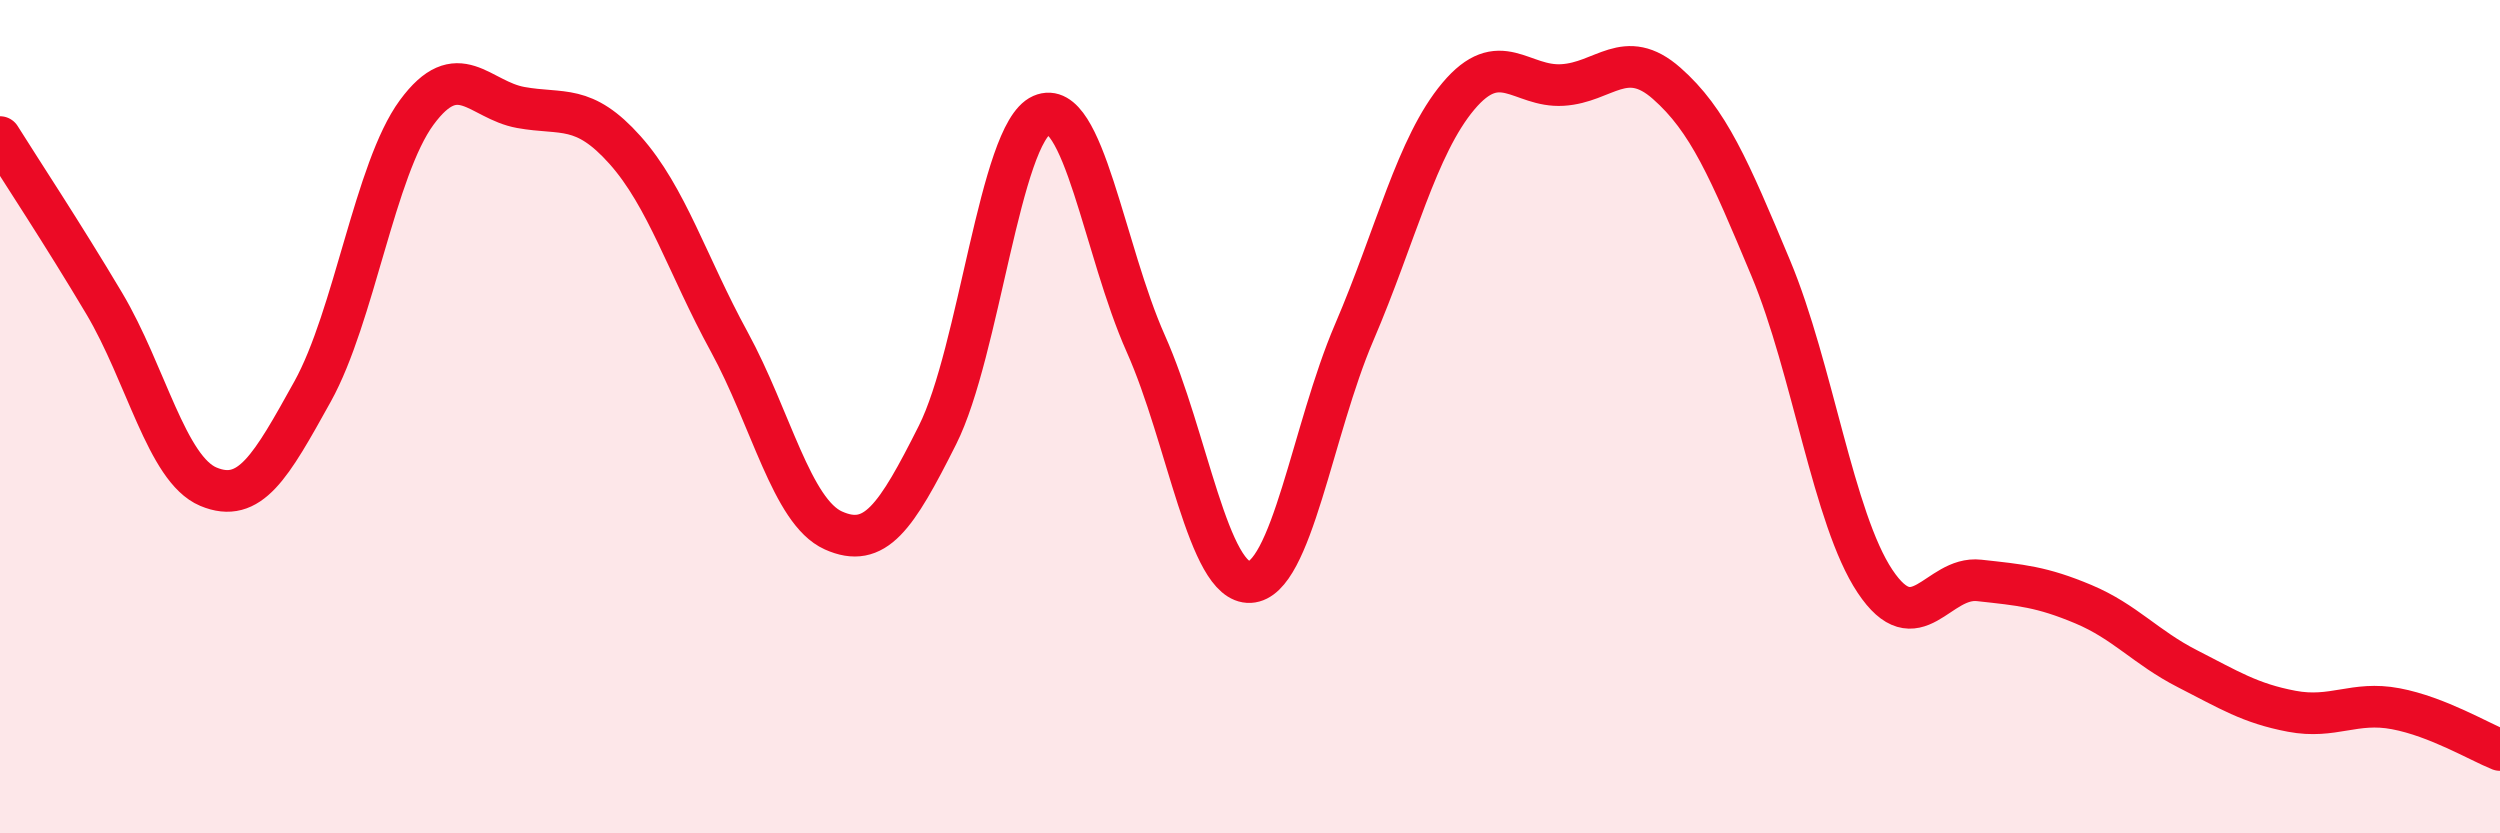
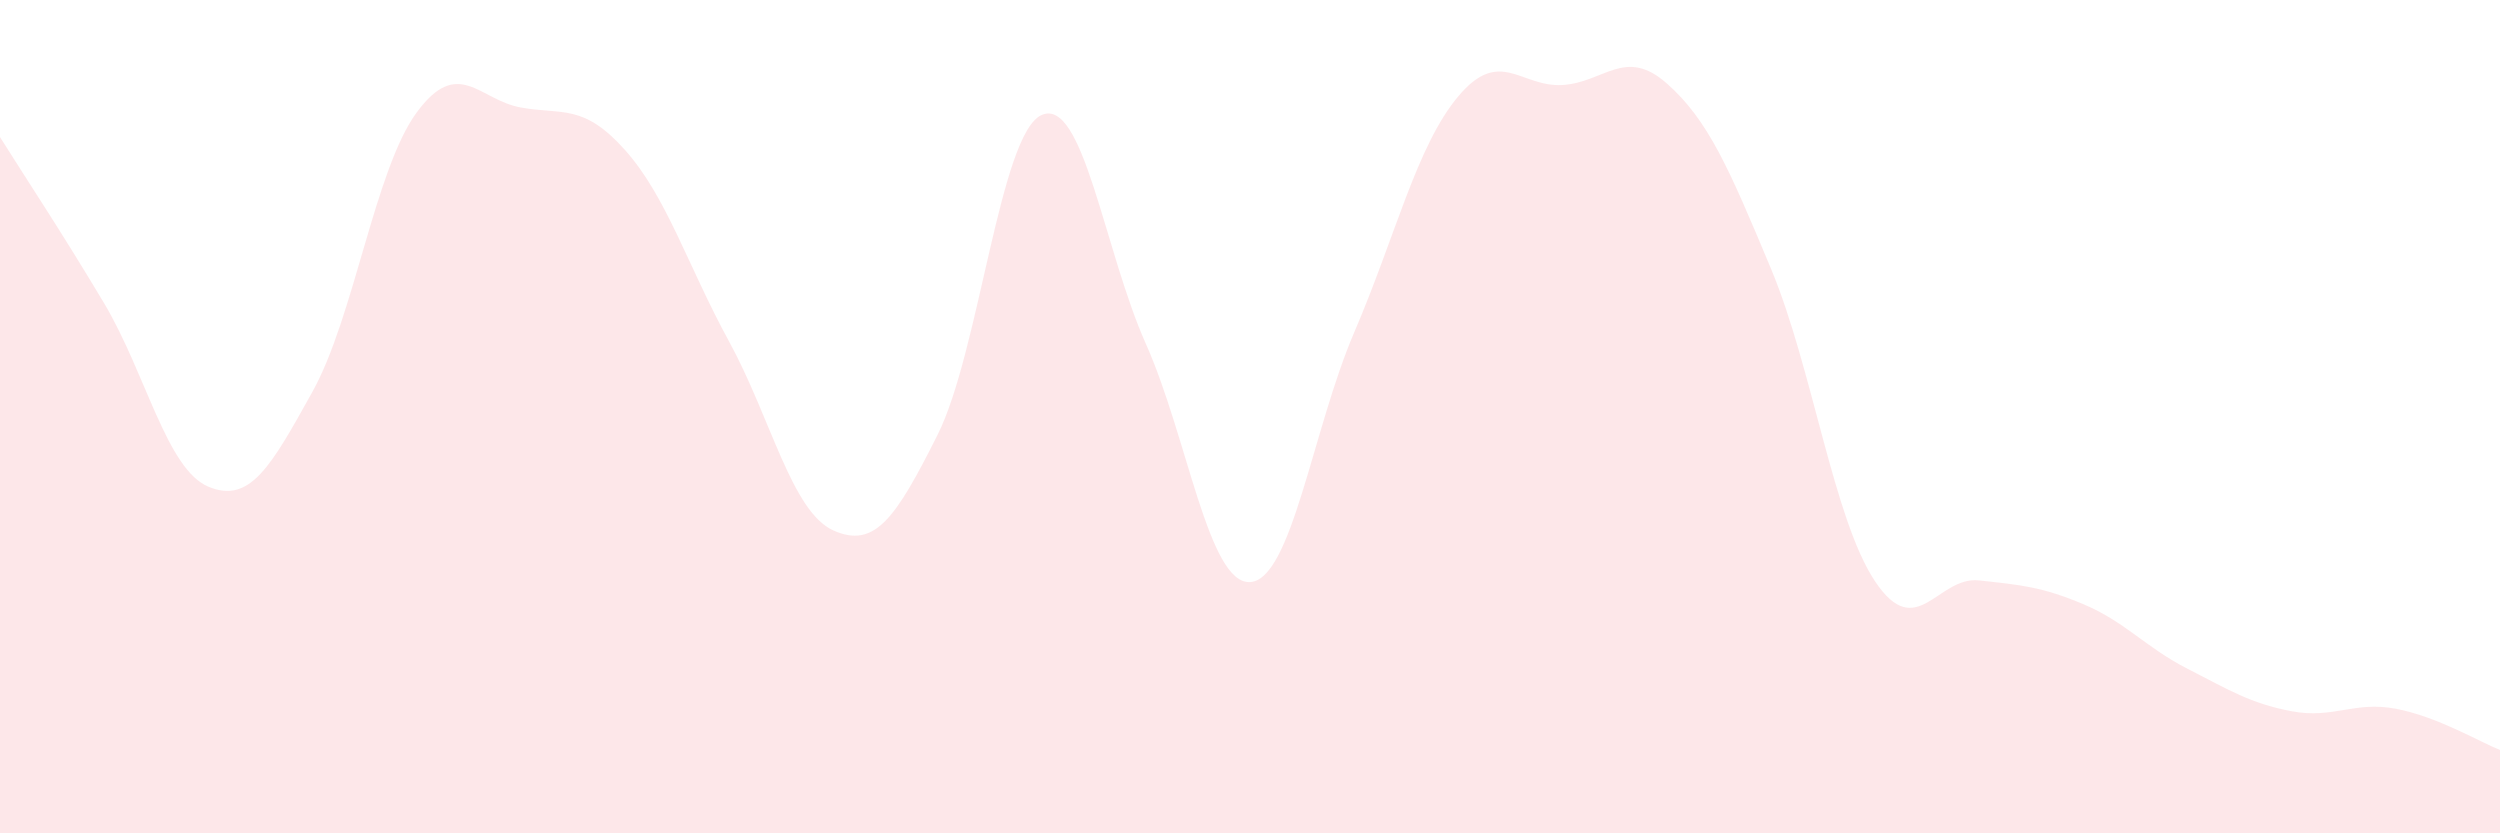
<svg xmlns="http://www.w3.org/2000/svg" width="60" height="20" viewBox="0 0 60 20">
  <path d="M 0,3.29 C 0.5,4.09 1.5,5.6 2.5,7.28 C 3.5,8.96 4,11.26 5,11.68 C 6,12.1 6.5,11.2 7.5,9.4 C 8.5,7.6 9,4.06 10,2.7 C 11,1.34 11.5,2.4 12.5,2.58 C 13.5,2.76 14,2.48 15,3.6 C 16,4.72 16.5,6.37 17.5,8.2 C 18.5,10.03 19,12.28 20,12.73 C 21,13.18 21.5,12.43 22.5,10.44 C 23.5,8.45 24,3.2 25,2.76 C 26,2.32 26.5,6.01 27.5,8.25 C 28.5,10.49 29,14.02 30,13.97 C 31,13.92 31.5,10.31 32.5,7.98 C 33.5,5.65 34,3.5 35,2.31 C 36,1.12 36.5,2.1 37.5,2.04 C 38.5,1.98 39,1.12 40,2 C 41,2.88 41.5,4.05 42.5,6.44 C 43.5,8.83 44,12.45 45,13.95 C 46,15.45 46.5,13.82 47.5,13.93 C 48.5,14.04 49,14.08 50,14.5 C 51,14.92 51.5,15.54 52.5,16.05 C 53.5,16.56 54,16.88 55,17.07 C 56,17.26 56.5,16.82 57.5,17.01 C 58.5,17.2 59.5,17.8 60,18L60 20L0 20Z" fill="#EB0A25" opacity="0.1" stroke-linecap="round" stroke-linejoin="round" />
-   <path d="M 0,3.29 C 0.5,4.09 1.5,5.6 2.5,7.28 C 3.5,8.96 4,11.26 5,11.68 C 6,12.1 6.5,11.2 7.5,9.4 C 8.5,7.6 9,4.06 10,2.7 C 11,1.34 11.5,2.4 12.5,2.58 C 13.5,2.76 14,2.48 15,3.6 C 16,4.72 16.5,6.37 17.5,8.2 C 18.5,10.03 19,12.28 20,12.73 C 21,13.18 21.5,12.43 22.5,10.44 C 23.5,8.45 24,3.2 25,2.76 C 26,2.32 26.5,6.01 27.5,8.25 C 28.5,10.49 29,14.02 30,13.97 C 31,13.92 31.5,10.31 32.5,7.98 C 33.5,5.65 34,3.5 35,2.31 C 36,1.12 36.5,2.1 37.5,2.04 C 38.5,1.98 39,1.12 40,2 C 41,2.88 41.5,4.05 42.5,6.44 C 43.5,8.83 44,12.45 45,13.95 C 46,15.45 46.5,13.82 47.5,13.93 C 48.5,14.04 49,14.08 50,14.5 C 51,14.92 51.5,15.54 52.5,16.05 C 53.5,16.56 54,16.88 55,17.07 C 56,17.26 56.5,16.82 57.5,17.01 C 58.5,17.2 59.5,17.8 60,18" stroke="#EB0A25" stroke-width="1" fill="none" stroke-linecap="round" stroke-linejoin="round" />
</svg>